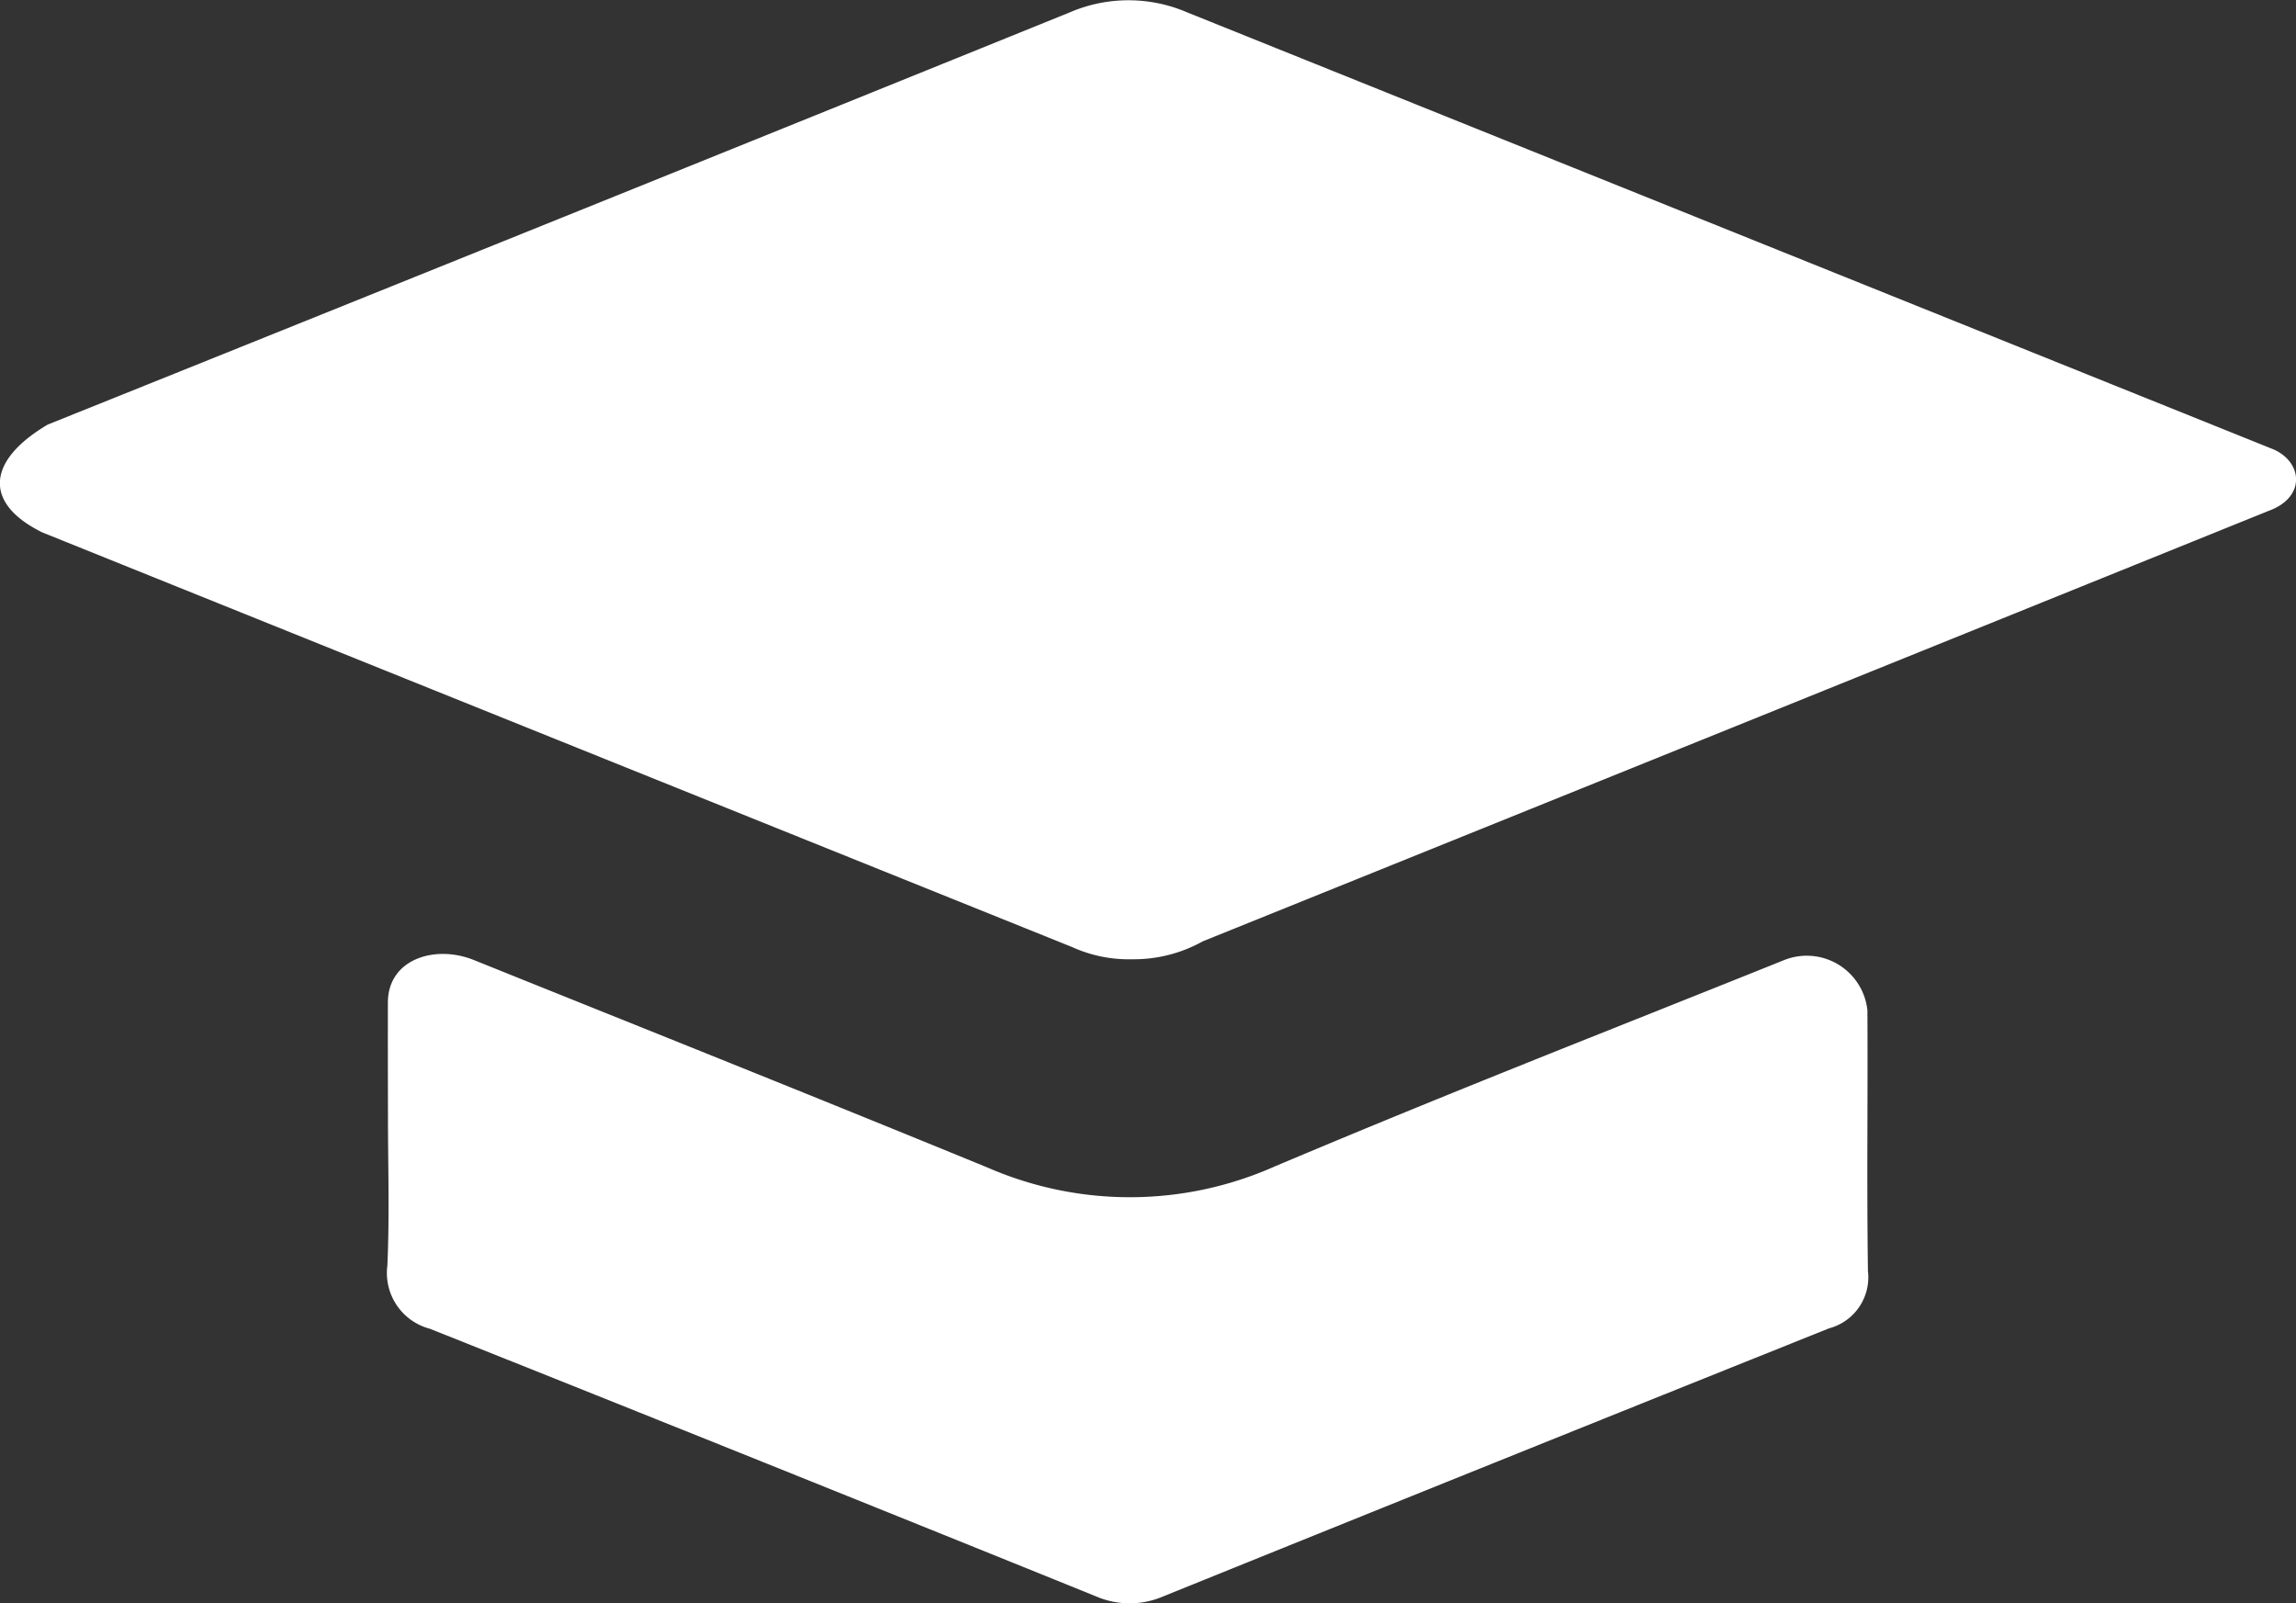
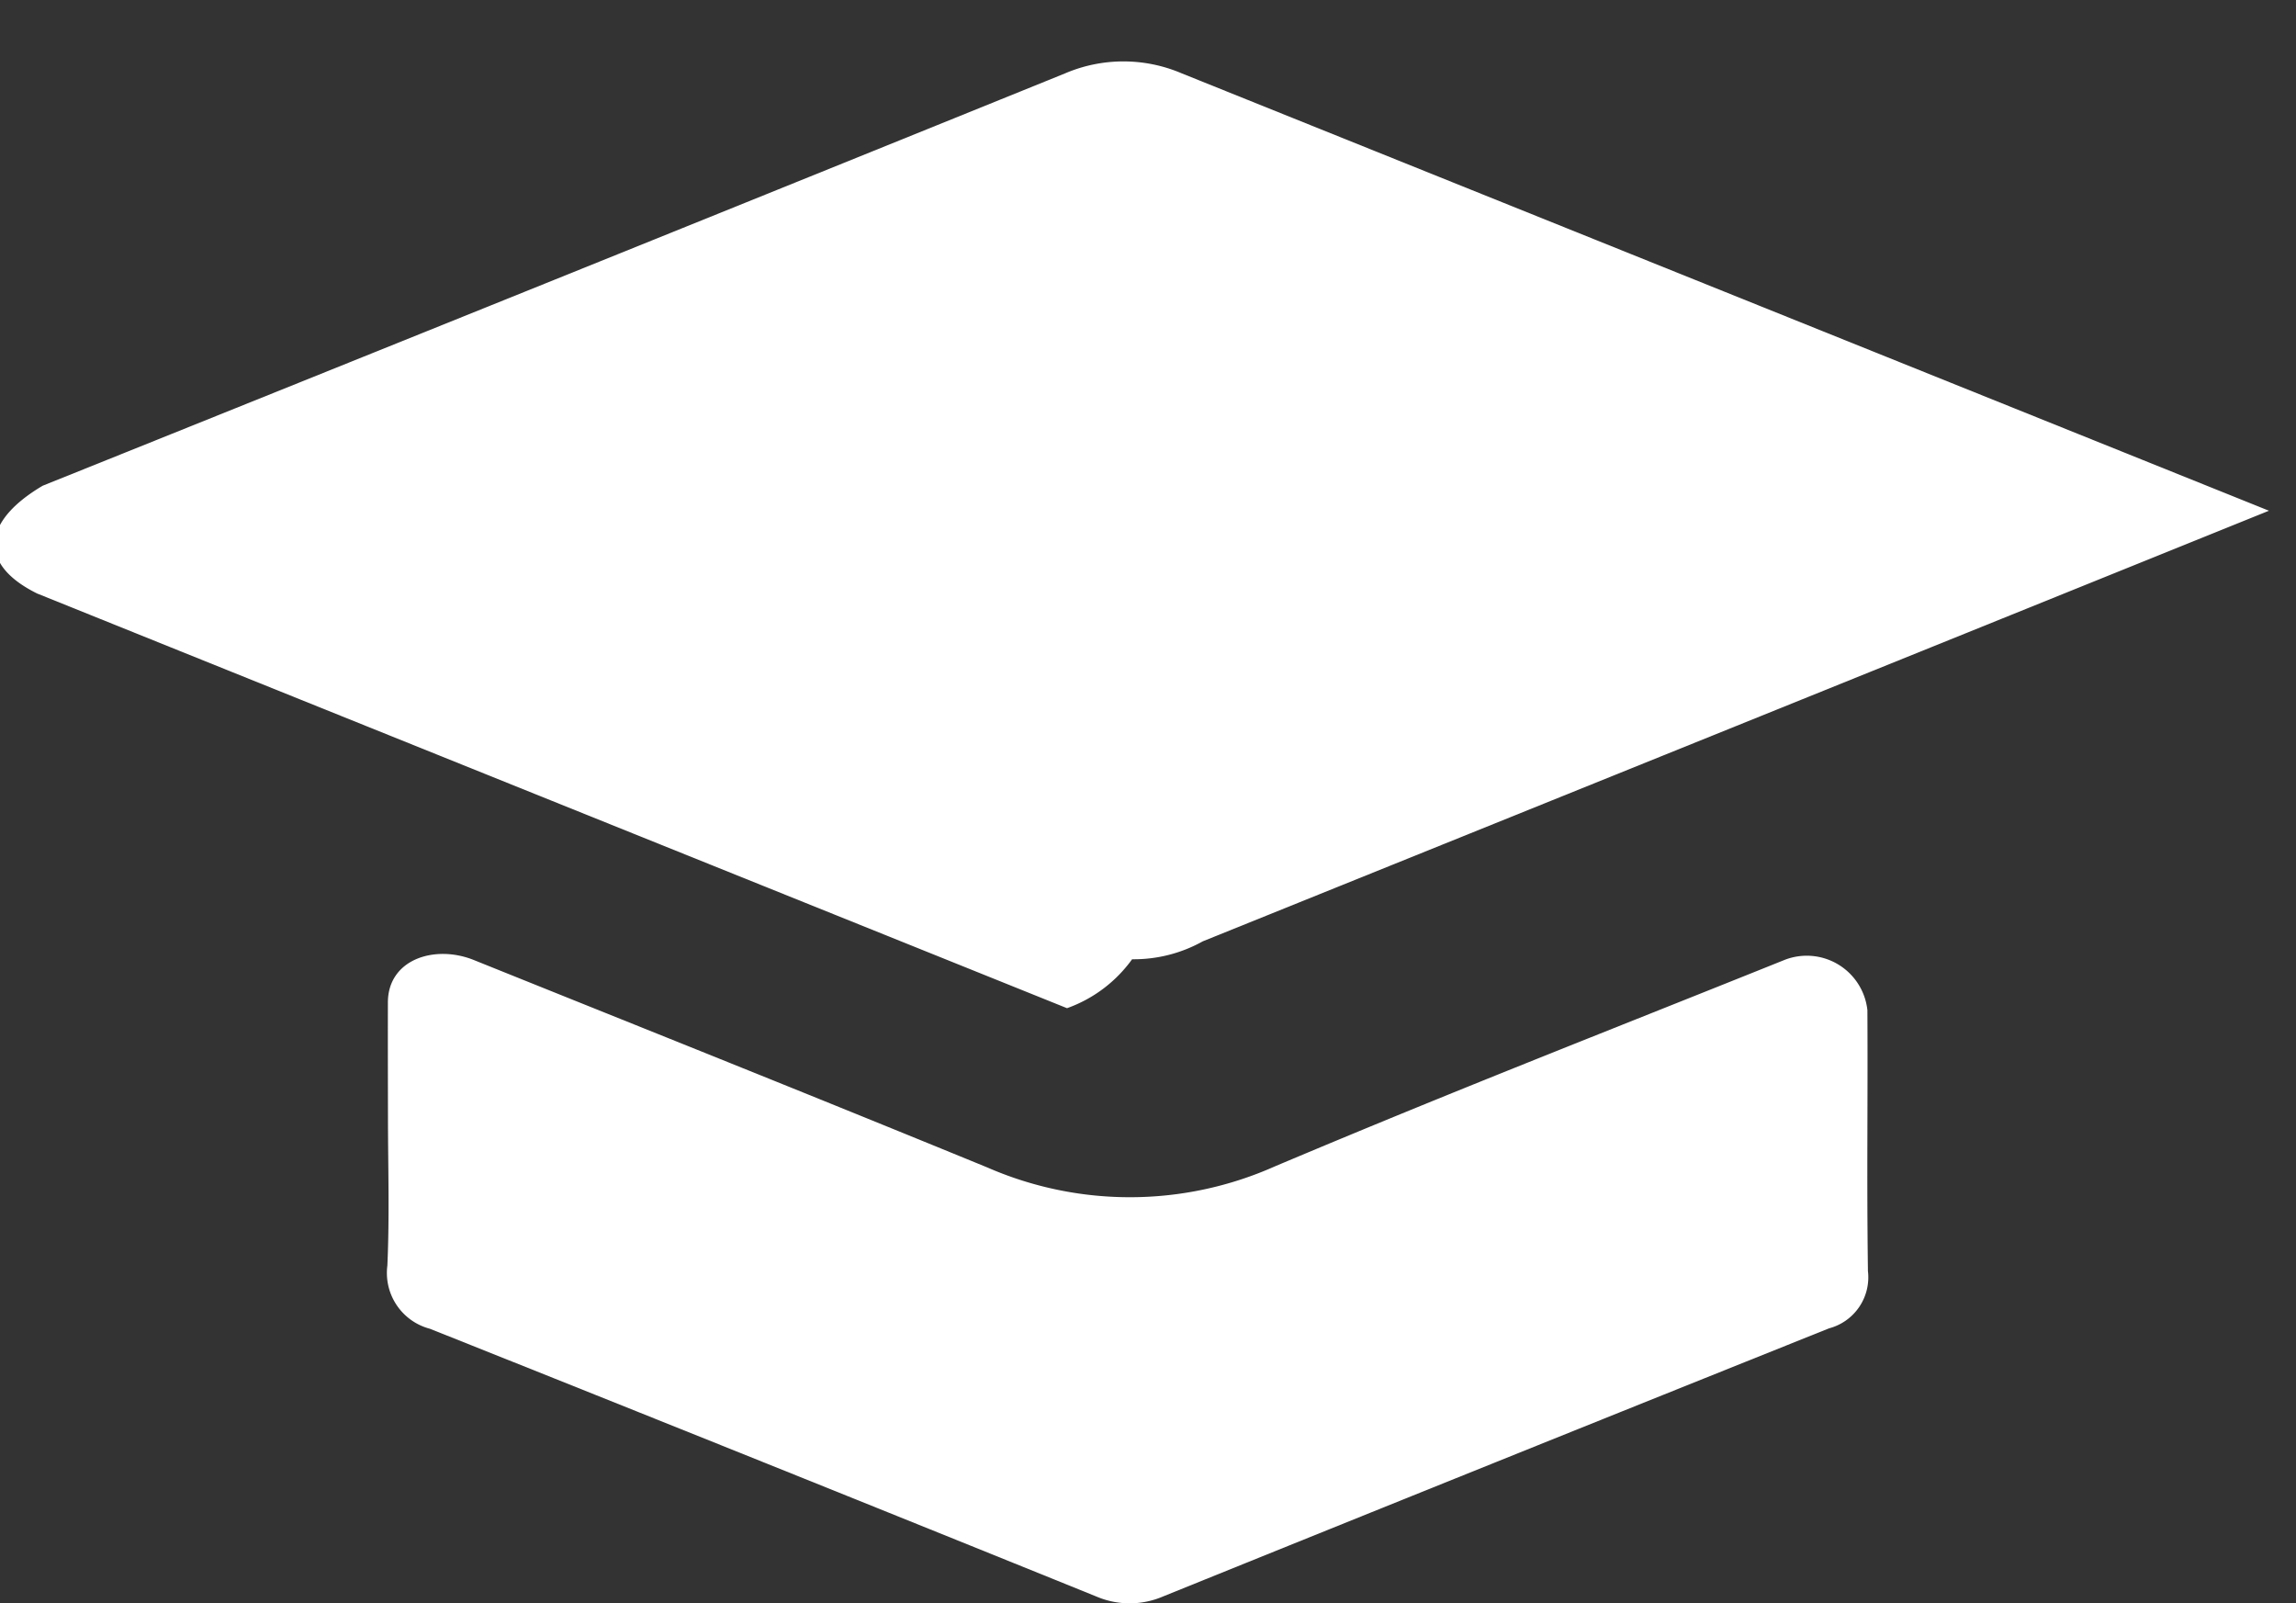
<svg xmlns="http://www.w3.org/2000/svg" id="Group_56" data-name="Group 56" width="30.46" height="21.267" viewBox="0 0 30.46 21.267">
  <rect x="0" y="0" width="30.46" height="21.267" fill="#333333" stroke="none" />
  <g id="Group_55" data-name="Group 55">
-     <path id="Path_229" data-name="Path 229" d="M1659.212,3814.636a1.88,1.88,0,0,0,.938-.238q7.073-2.853,14.144-5.711c.486-.177.451-.636.067-.811q-7.21-2.9-14.421-5.8a1.968,1.968,0,0,0-1.552,0q-6.776,2.744-13.561,5.468c-.8.472-.867,1.038-.074,1.43,4.821,1.942,8.843,3.56,13.663,5.5A1.816,1.816,0,0,0,1659.212,3814.636Zm-9.872,2.071c0,.664.022,1.329-.008,1.992a.765.765,0,0,0,.565.838q4.423,1.763,8.836,3.549a1.124,1.124,0,0,0,.893,0q4.414-1.785,8.833-3.555a.7.7,0,0,0,.515-.76c-.017-1.328,0-2.131-.007-3.459a.809.809,0,0,0-1.1-.667c-2.449.984-4.331,1.713-6.763,2.739a4.727,4.727,0,0,1-3.811.014c-2.472-1.013-4.336-1.755-6.814-2.752-.517-.208-1.138-.011-1.14.561C1649.338,3815.853,1649.339,3816.06,1649.34,3816.708Z" transform="translate(-1644.193 -3801.913)" fill="#fff" />
+     <path id="Path_229" data-name="Path 229" d="M1659.212,3814.636a1.88,1.88,0,0,0,.938-.238q7.073-2.853,14.144-5.711q-7.21-2.9-14.421-5.8a1.968,1.968,0,0,0-1.552,0q-6.776,2.744-13.561,5.468c-.8.472-.867,1.038-.074,1.43,4.821,1.942,8.843,3.56,13.663,5.5A1.816,1.816,0,0,0,1659.212,3814.636Zm-9.872,2.071c0,.664.022,1.329-.008,1.992a.765.765,0,0,0,.565.838q4.423,1.763,8.836,3.549a1.124,1.124,0,0,0,.893,0q4.414-1.785,8.833-3.555a.7.7,0,0,0,.515-.76c-.017-1.328,0-2.131-.007-3.459a.809.809,0,0,0-1.1-.667c-2.449.984-4.331,1.713-6.763,2.739a4.727,4.727,0,0,1-3.811.014c-2.472-1.013-4.336-1.755-6.814-2.752-.517-.208-1.138-.011-1.14.561C1649.338,3815.853,1649.339,3816.06,1649.34,3816.708Z" transform="translate(-1644.193 -3801.913)" fill="#fff" />
  </g>
</svg>